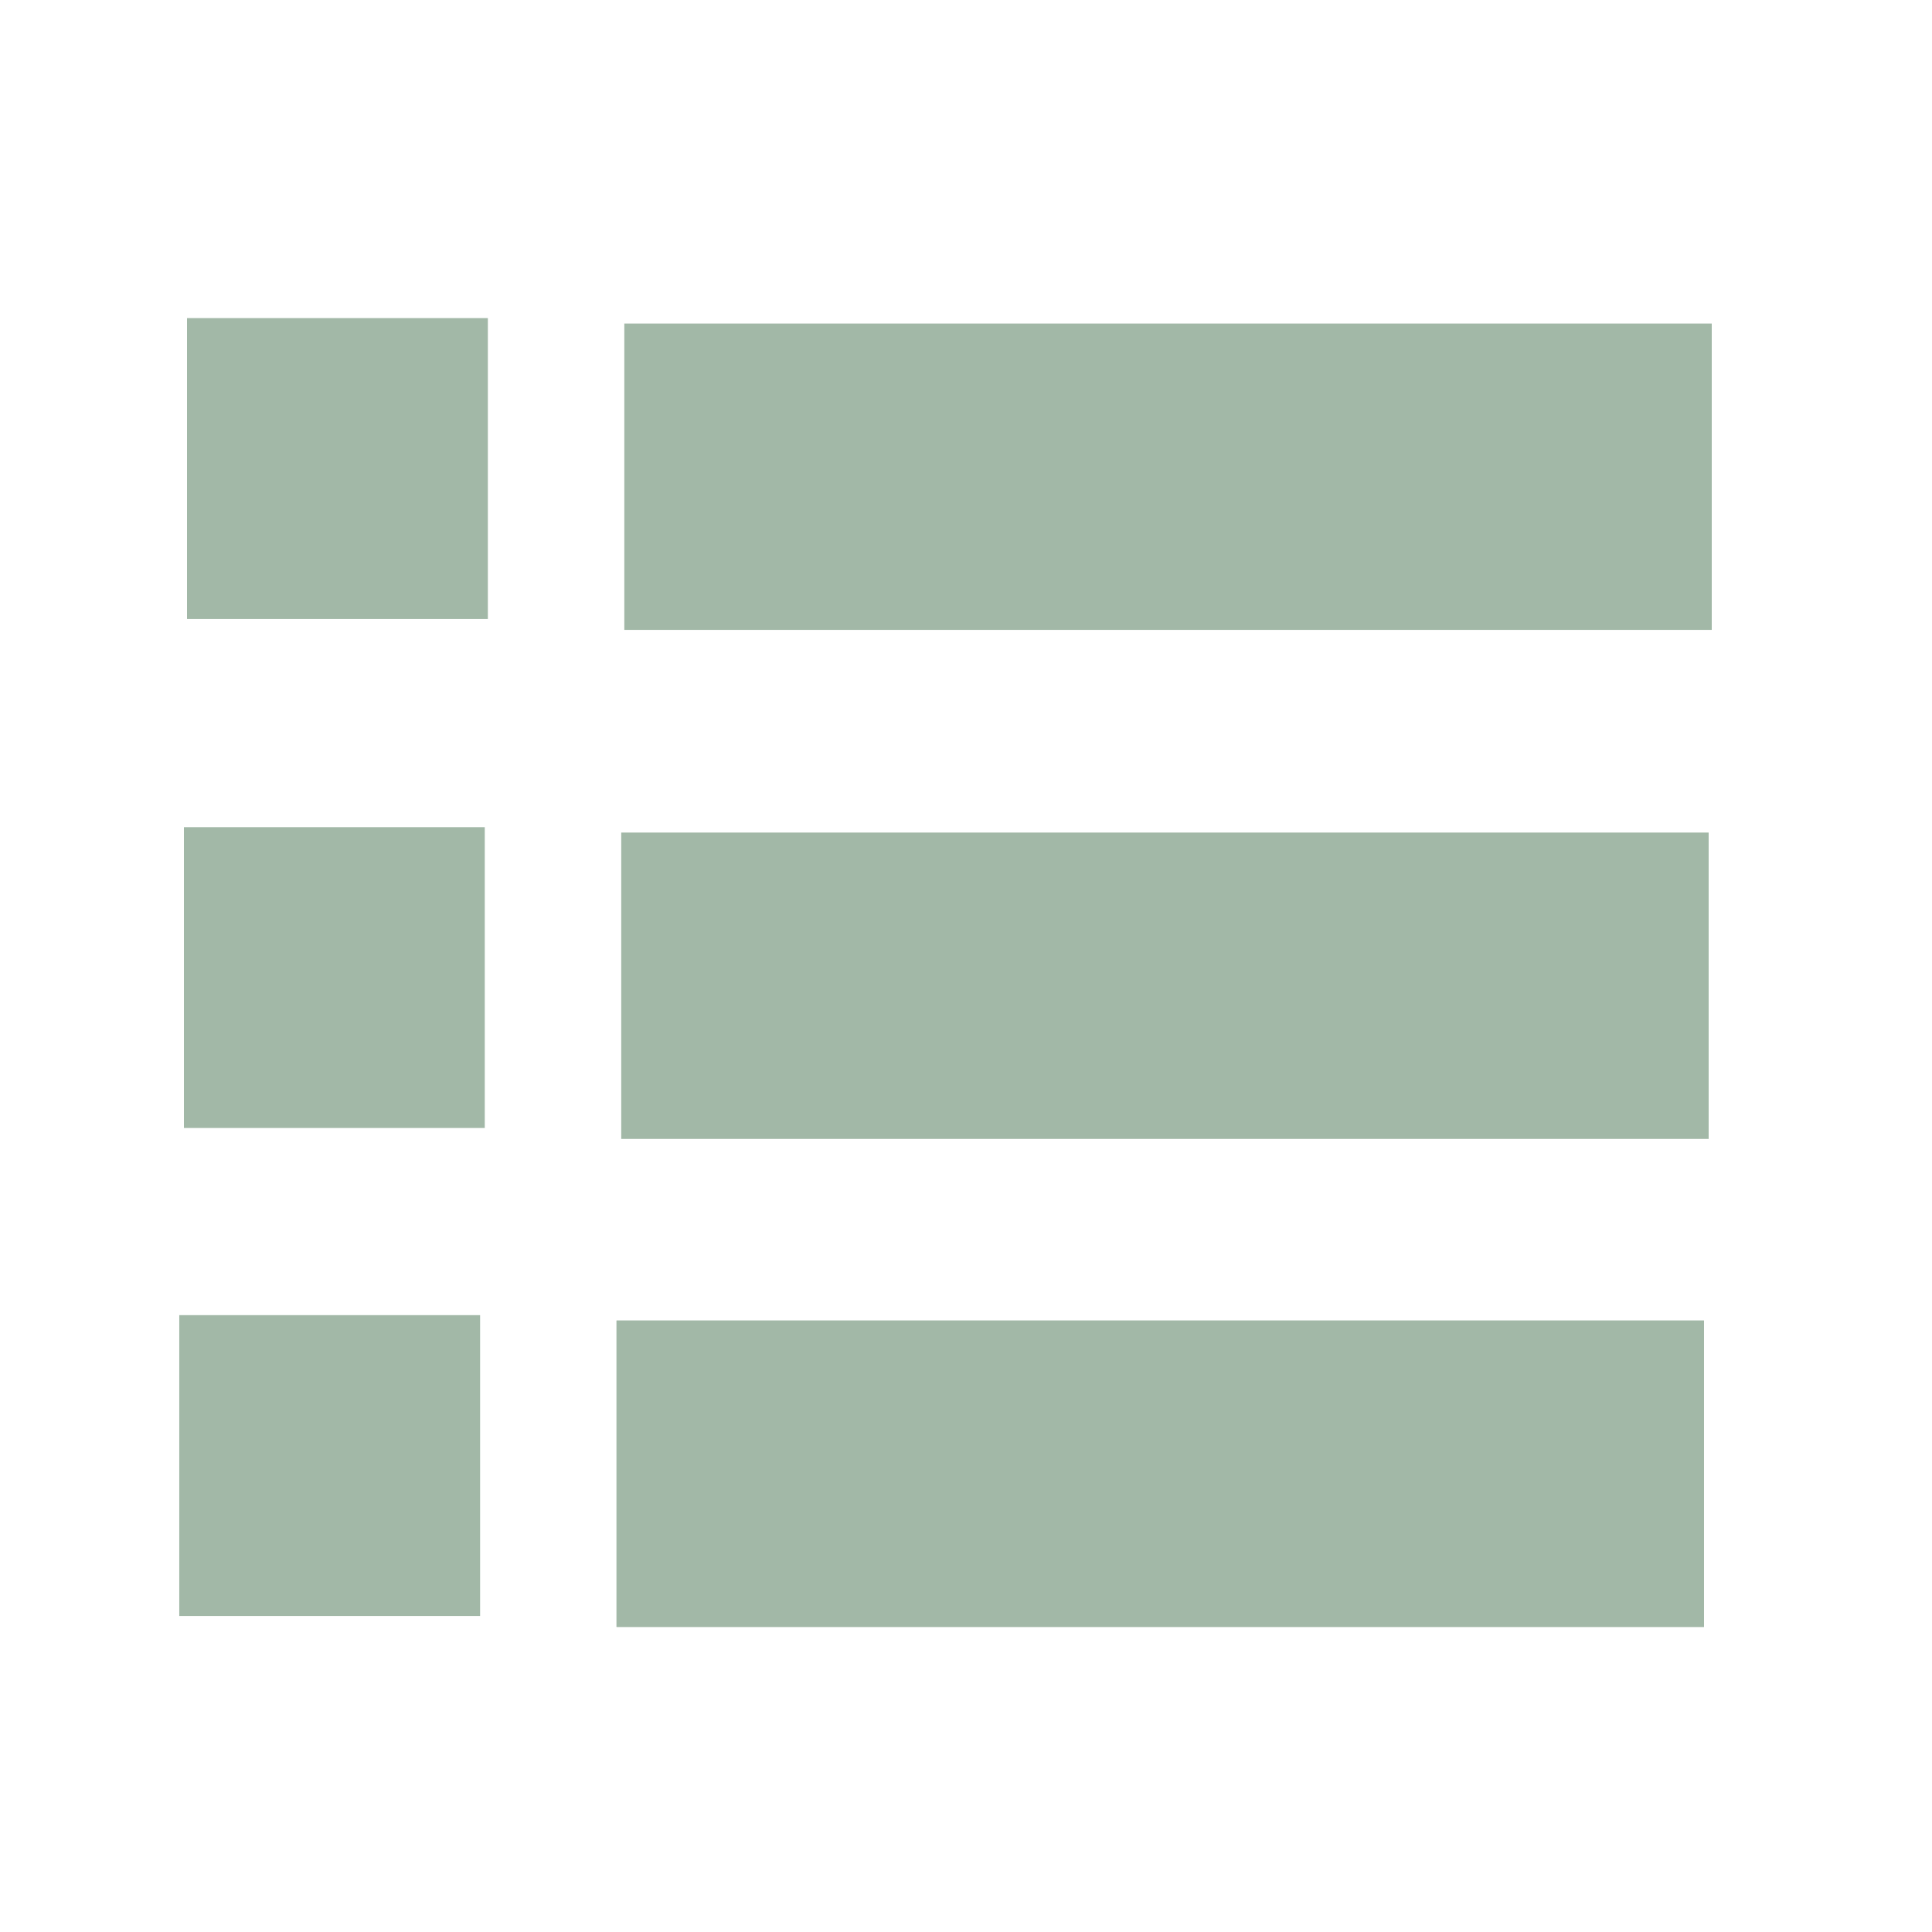
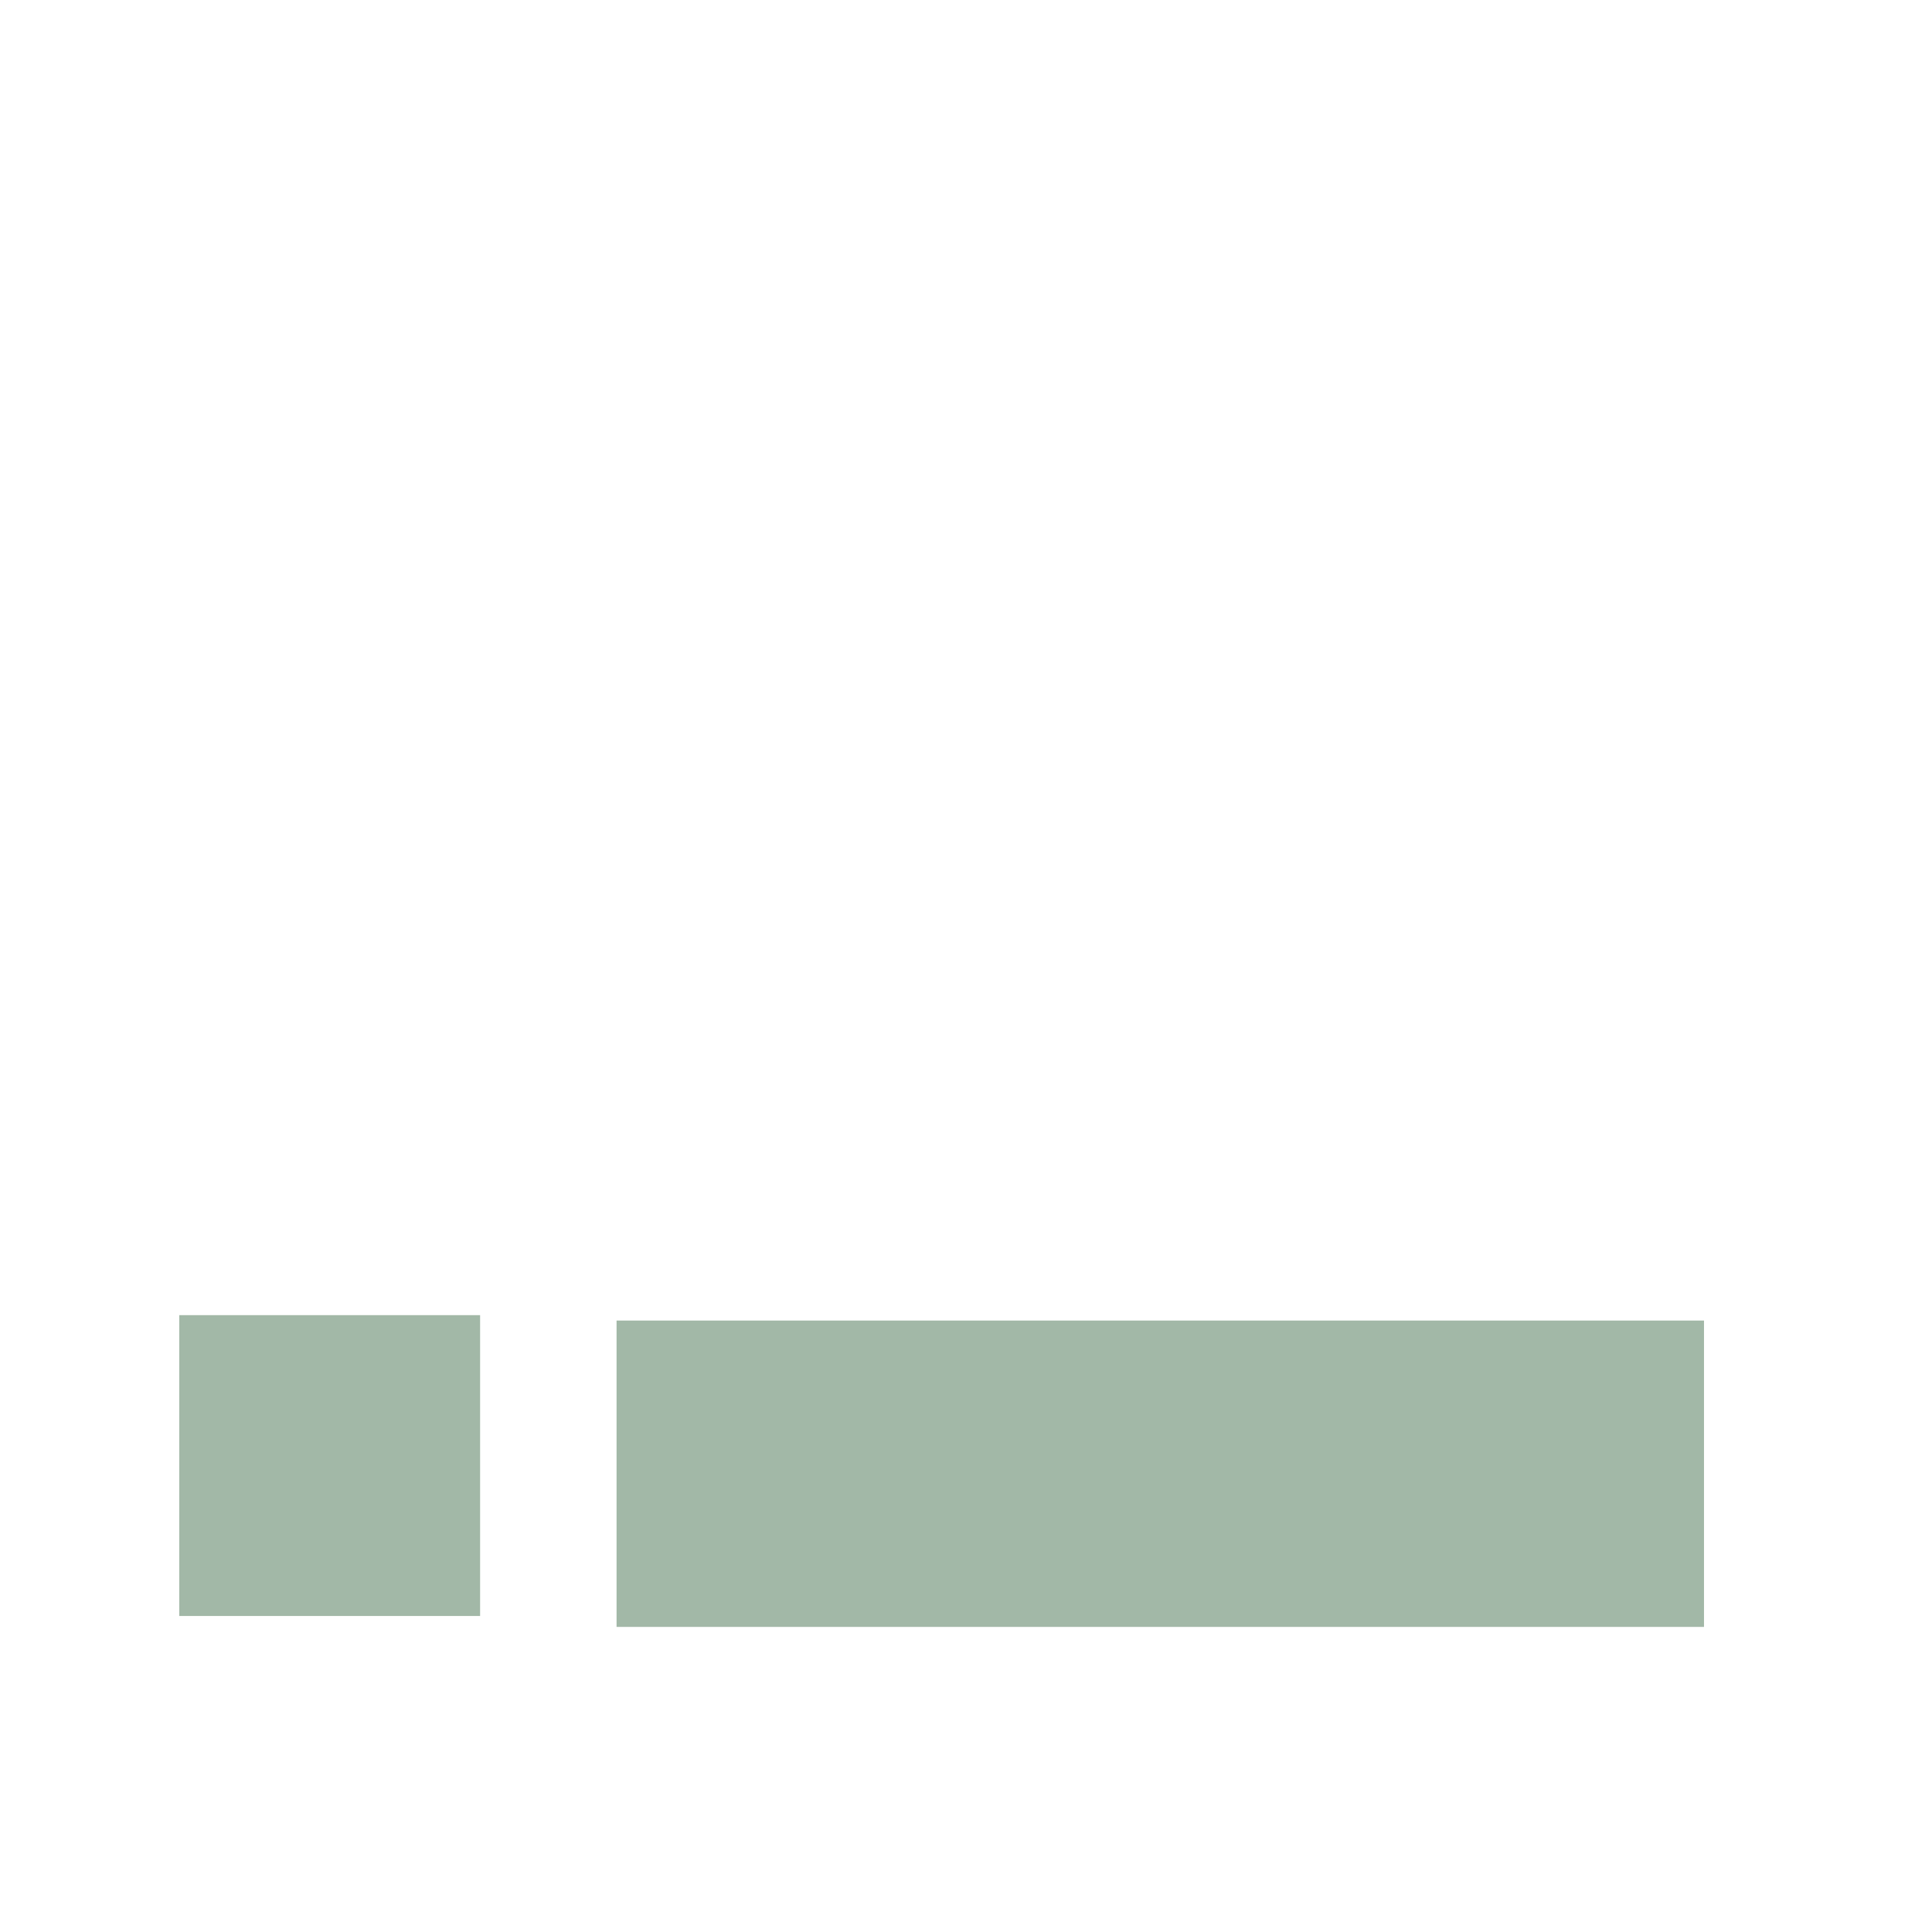
<svg xmlns="http://www.w3.org/2000/svg" id="svg" width="512" height="512" viewBox="0 0 512 512">
  <defs />
  <g>
    <g id="group3" transform="matrix(1,0,0,1,-4.241,-82.858)">
-       <path id="path1" d=" M 53.804,167.162 133.529,167.162 133.529,246.888 53.804,246.888 53.804,167.162 Z" style="fill:#A2B8A7;fill-opacity:1;stroke:#A2B8A7;stroke-width:5;stroke-opacity:0;stroke-linecap:butt;stroke-linejoin:miter;stroke-miterlimit:4;stroke-dashoffset:0;" />
-       <path id="path2" d=" M 169.691,168.594 457.874,168.594 457.874,249.783 169.691,249.783 169.691,168.594 Z" style="fill:#A2B8A7;fill-opacity:1;stroke:#A2B8A7;stroke-width:5;stroke-opacity:0;stroke-linecap:butt;stroke-linejoin:miter;stroke-miterlimit:4;stroke-dashoffset:0;" />
-     </g>
+       </g>
    <g transform="matrix(1,0,0,1,-5.061,52.042)">
-       <path d=" M 53.804,167.162 133.529,167.162 133.529,246.888 53.804,246.888 53.804,167.162 Z" style="fill:#A2B8A7;fill-opacity:1;stroke:#A2B8A7;stroke-width:5;stroke-opacity:0;stroke-linecap:butt;stroke-linejoin:miter;stroke-miterlimit:4;stroke-dashoffset:0;" />
-       <path d=" M 169.691,168.594 457.874,168.594 457.874,249.783 169.691,249.783 169.691,168.594 Z" style="fill:#A2B8A7;fill-opacity:1;stroke:#A2B8A7;stroke-width:5;stroke-opacity:0;stroke-linecap:butt;stroke-linejoin:miter;stroke-miterlimit:4;stroke-dashoffset:0;" />
-     </g>
+       </g>
    <g transform="matrix(1,0,0,1,-6.296,181.366)">
      <path d=" M 53.804,167.162 133.529,167.162 133.529,246.888 53.804,246.888 53.804,167.162 Z" style="fill:#A2B8A7;fill-opacity:1;stroke:#A2B8A7;stroke-width:5;stroke-opacity:0;stroke-linecap:butt;stroke-linejoin:miter;stroke-miterlimit:4;stroke-dashoffset:0;" />
-       <path d=" M 169.691,168.594 457.874,168.594 457.874,249.783 169.691,249.783 169.691,168.594 Z" style="fill:#A2B8A7;fill-opacity:1;stroke:#A2B8A7;stroke-width:5;stroke-opacity:0;stroke-linecap:butt;stroke-linejoin:miter;stroke-miterlimit:4;stroke-dashoffset:0;" />
      <path d=" M 169.691,168.594 457.874,168.594 457.874,249.783 169.691,249.783 169.691,168.594 Z" style="fill:#A2B8A7;fill-opacity:1;stroke:#A2B8A7;stroke-width:5;stroke-opacity:0;stroke-linecap:butt;stroke-linejoin:miter;stroke-miterlimit:4;stroke-dashoffset:0;" />
    </g>
  </g>
</svg>